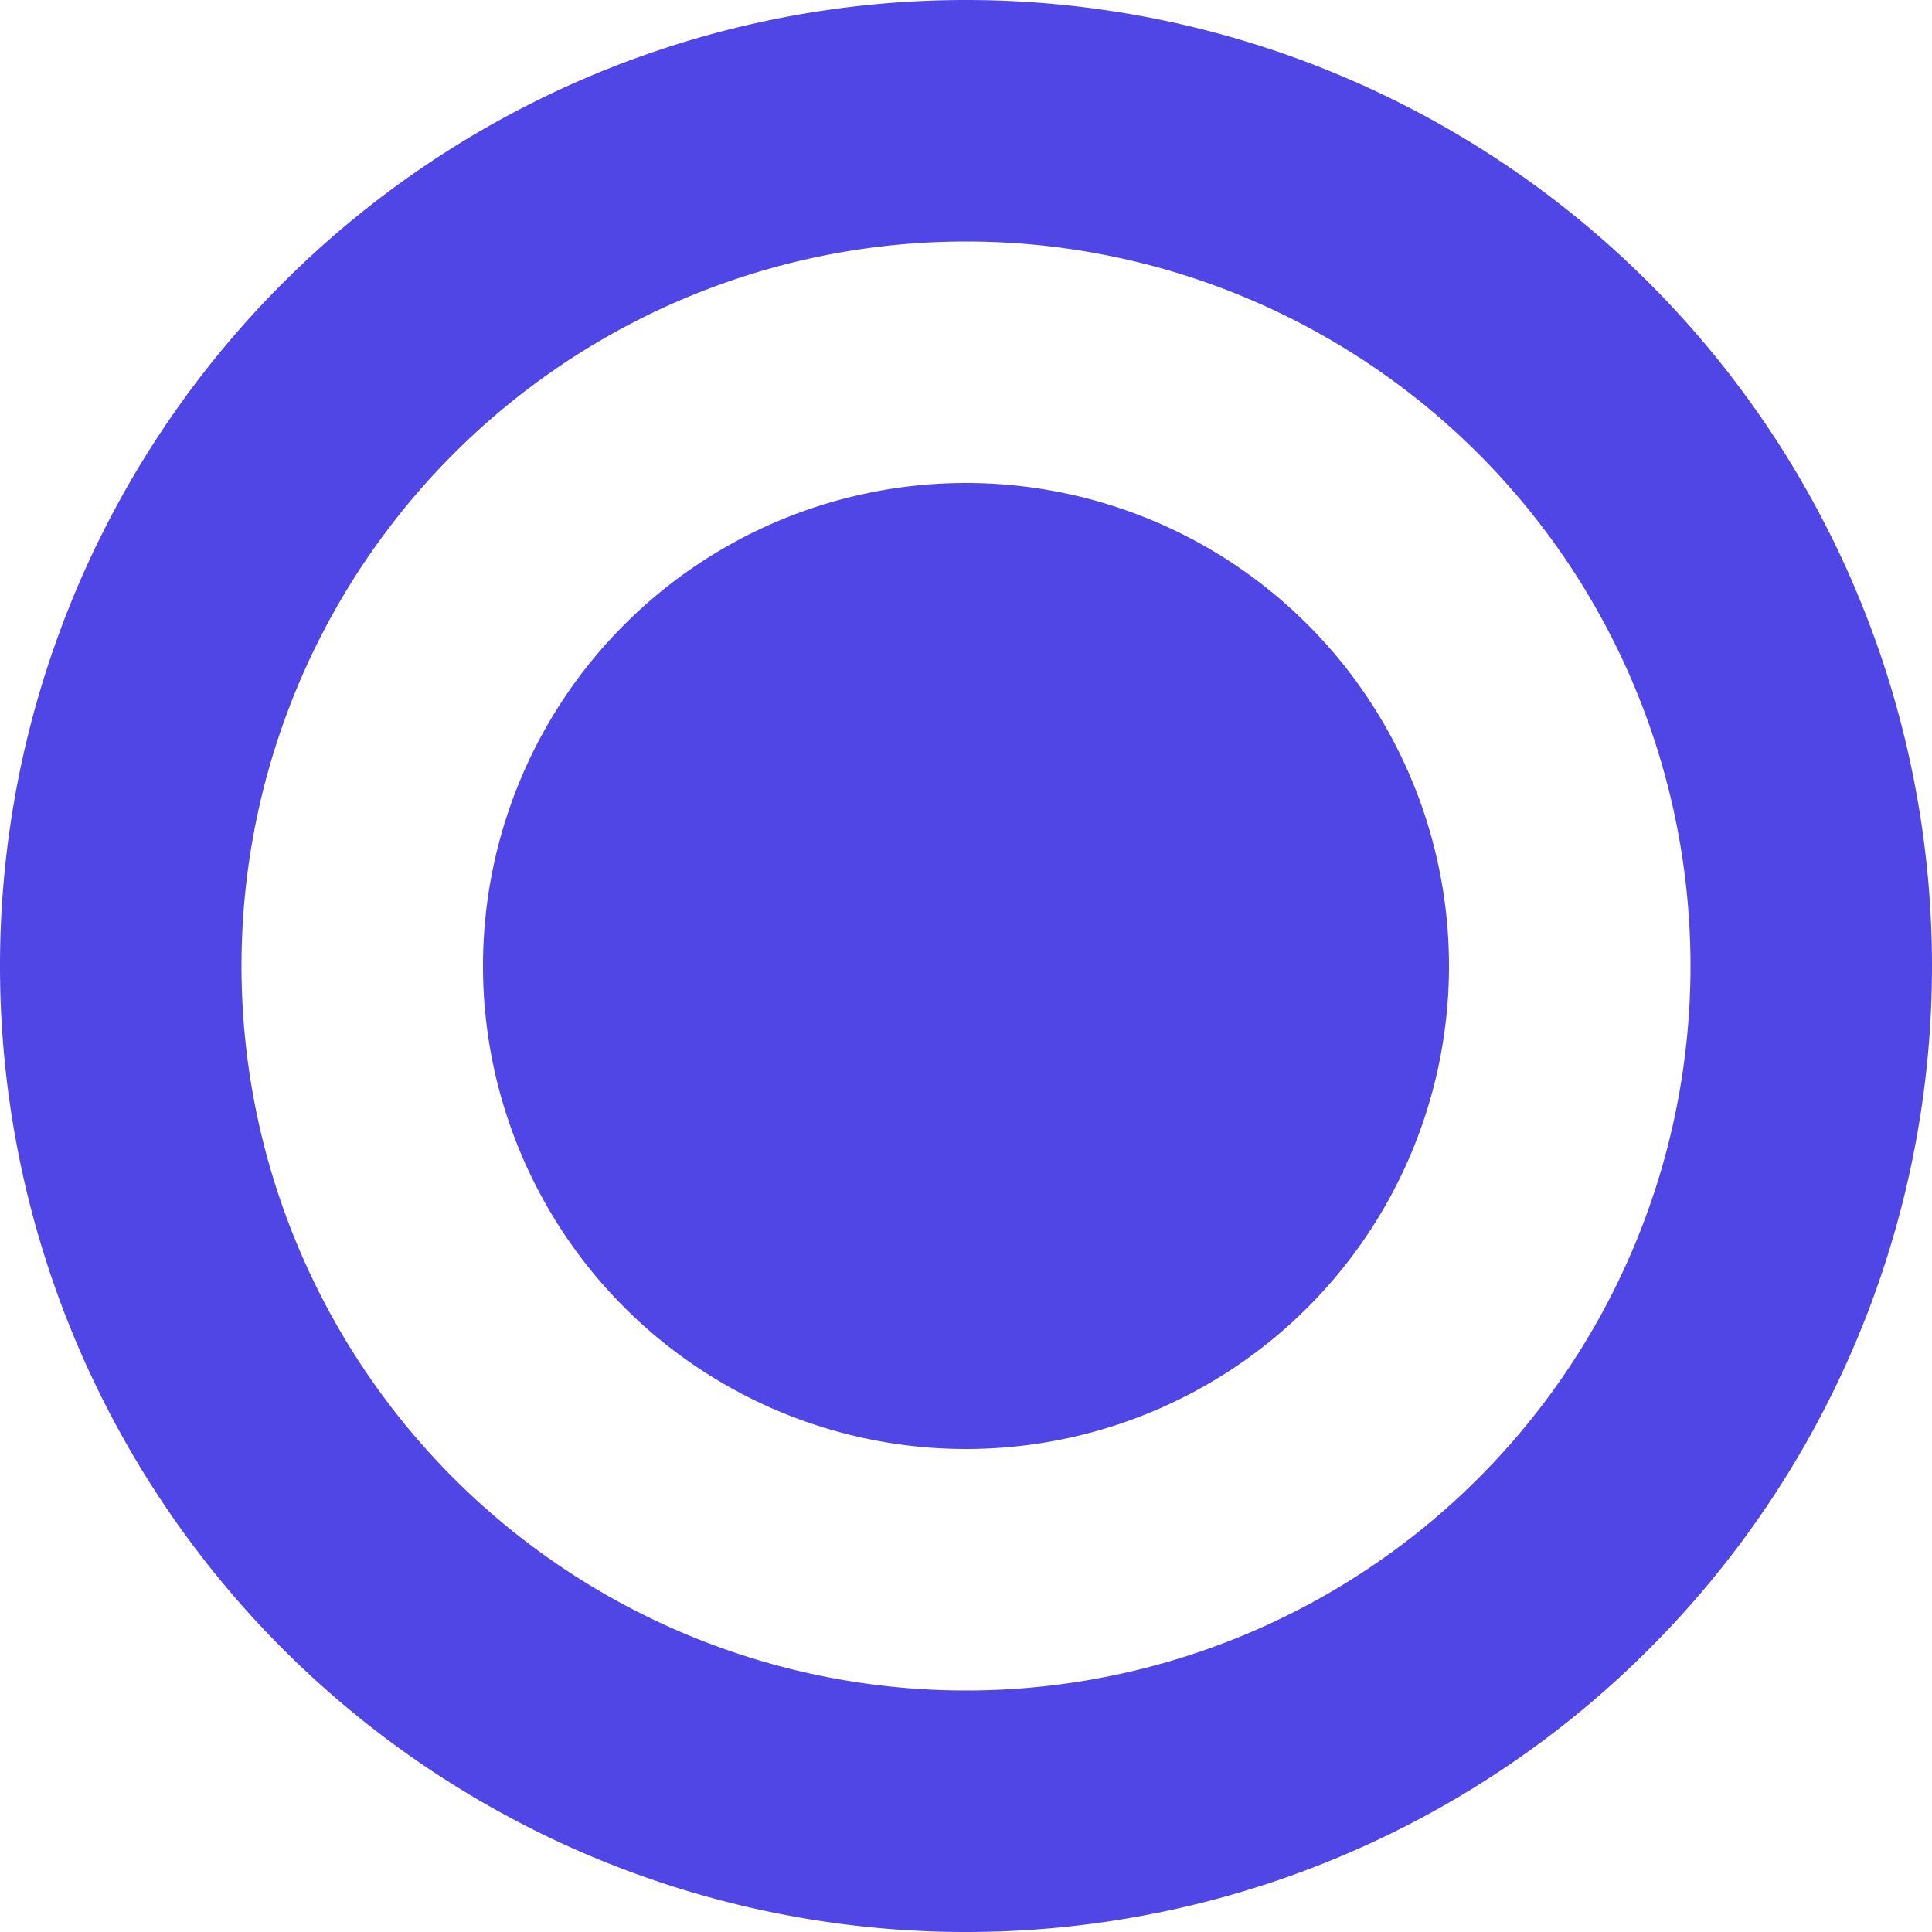
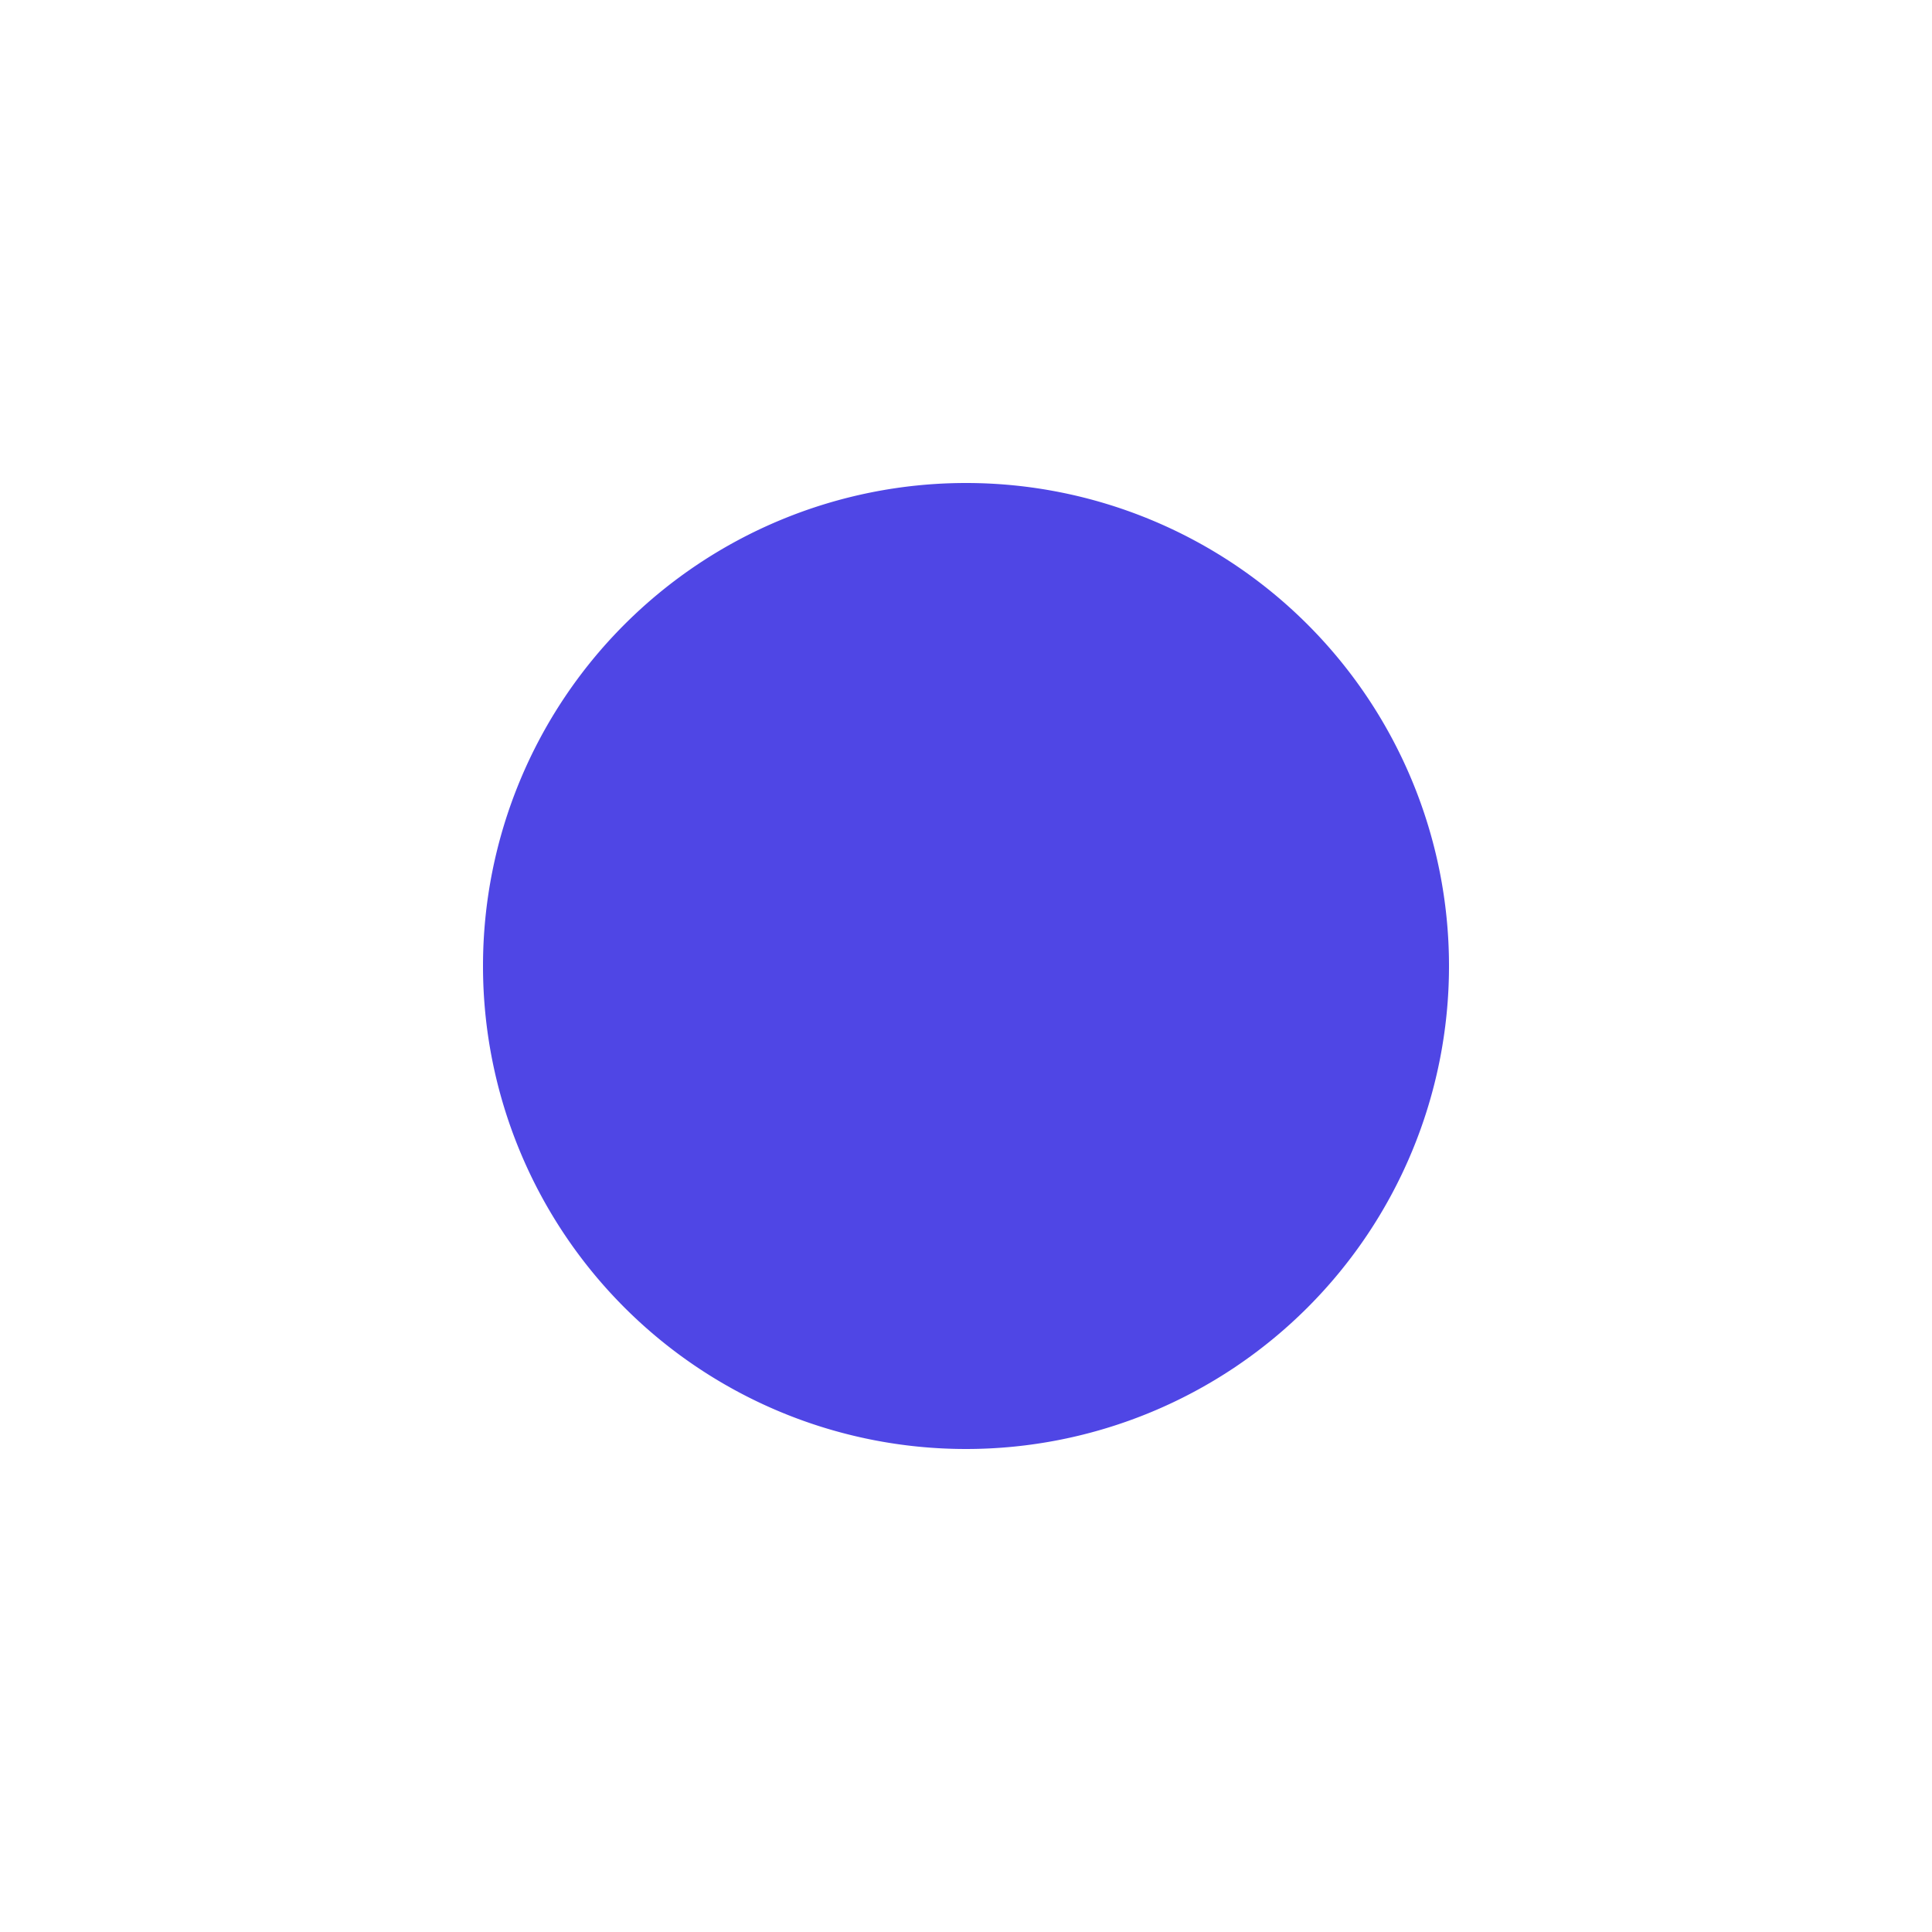
<svg xmlns="http://www.w3.org/2000/svg" fill="none" viewBox="0 0 128 128">
-   <path fill="#4F46E5" d="M64 0a64 64 0 1 0 0 128A64 64 0 0 0 64 0Zm0 16a48 48 0 1 1 0 96 48 48 0 0 1 0-96Z" />
  <path fill="#4F46E5" d="M64 32a32 32 0 1 0 0 64 32 32 0 0 0 0-64Z" />
</svg>